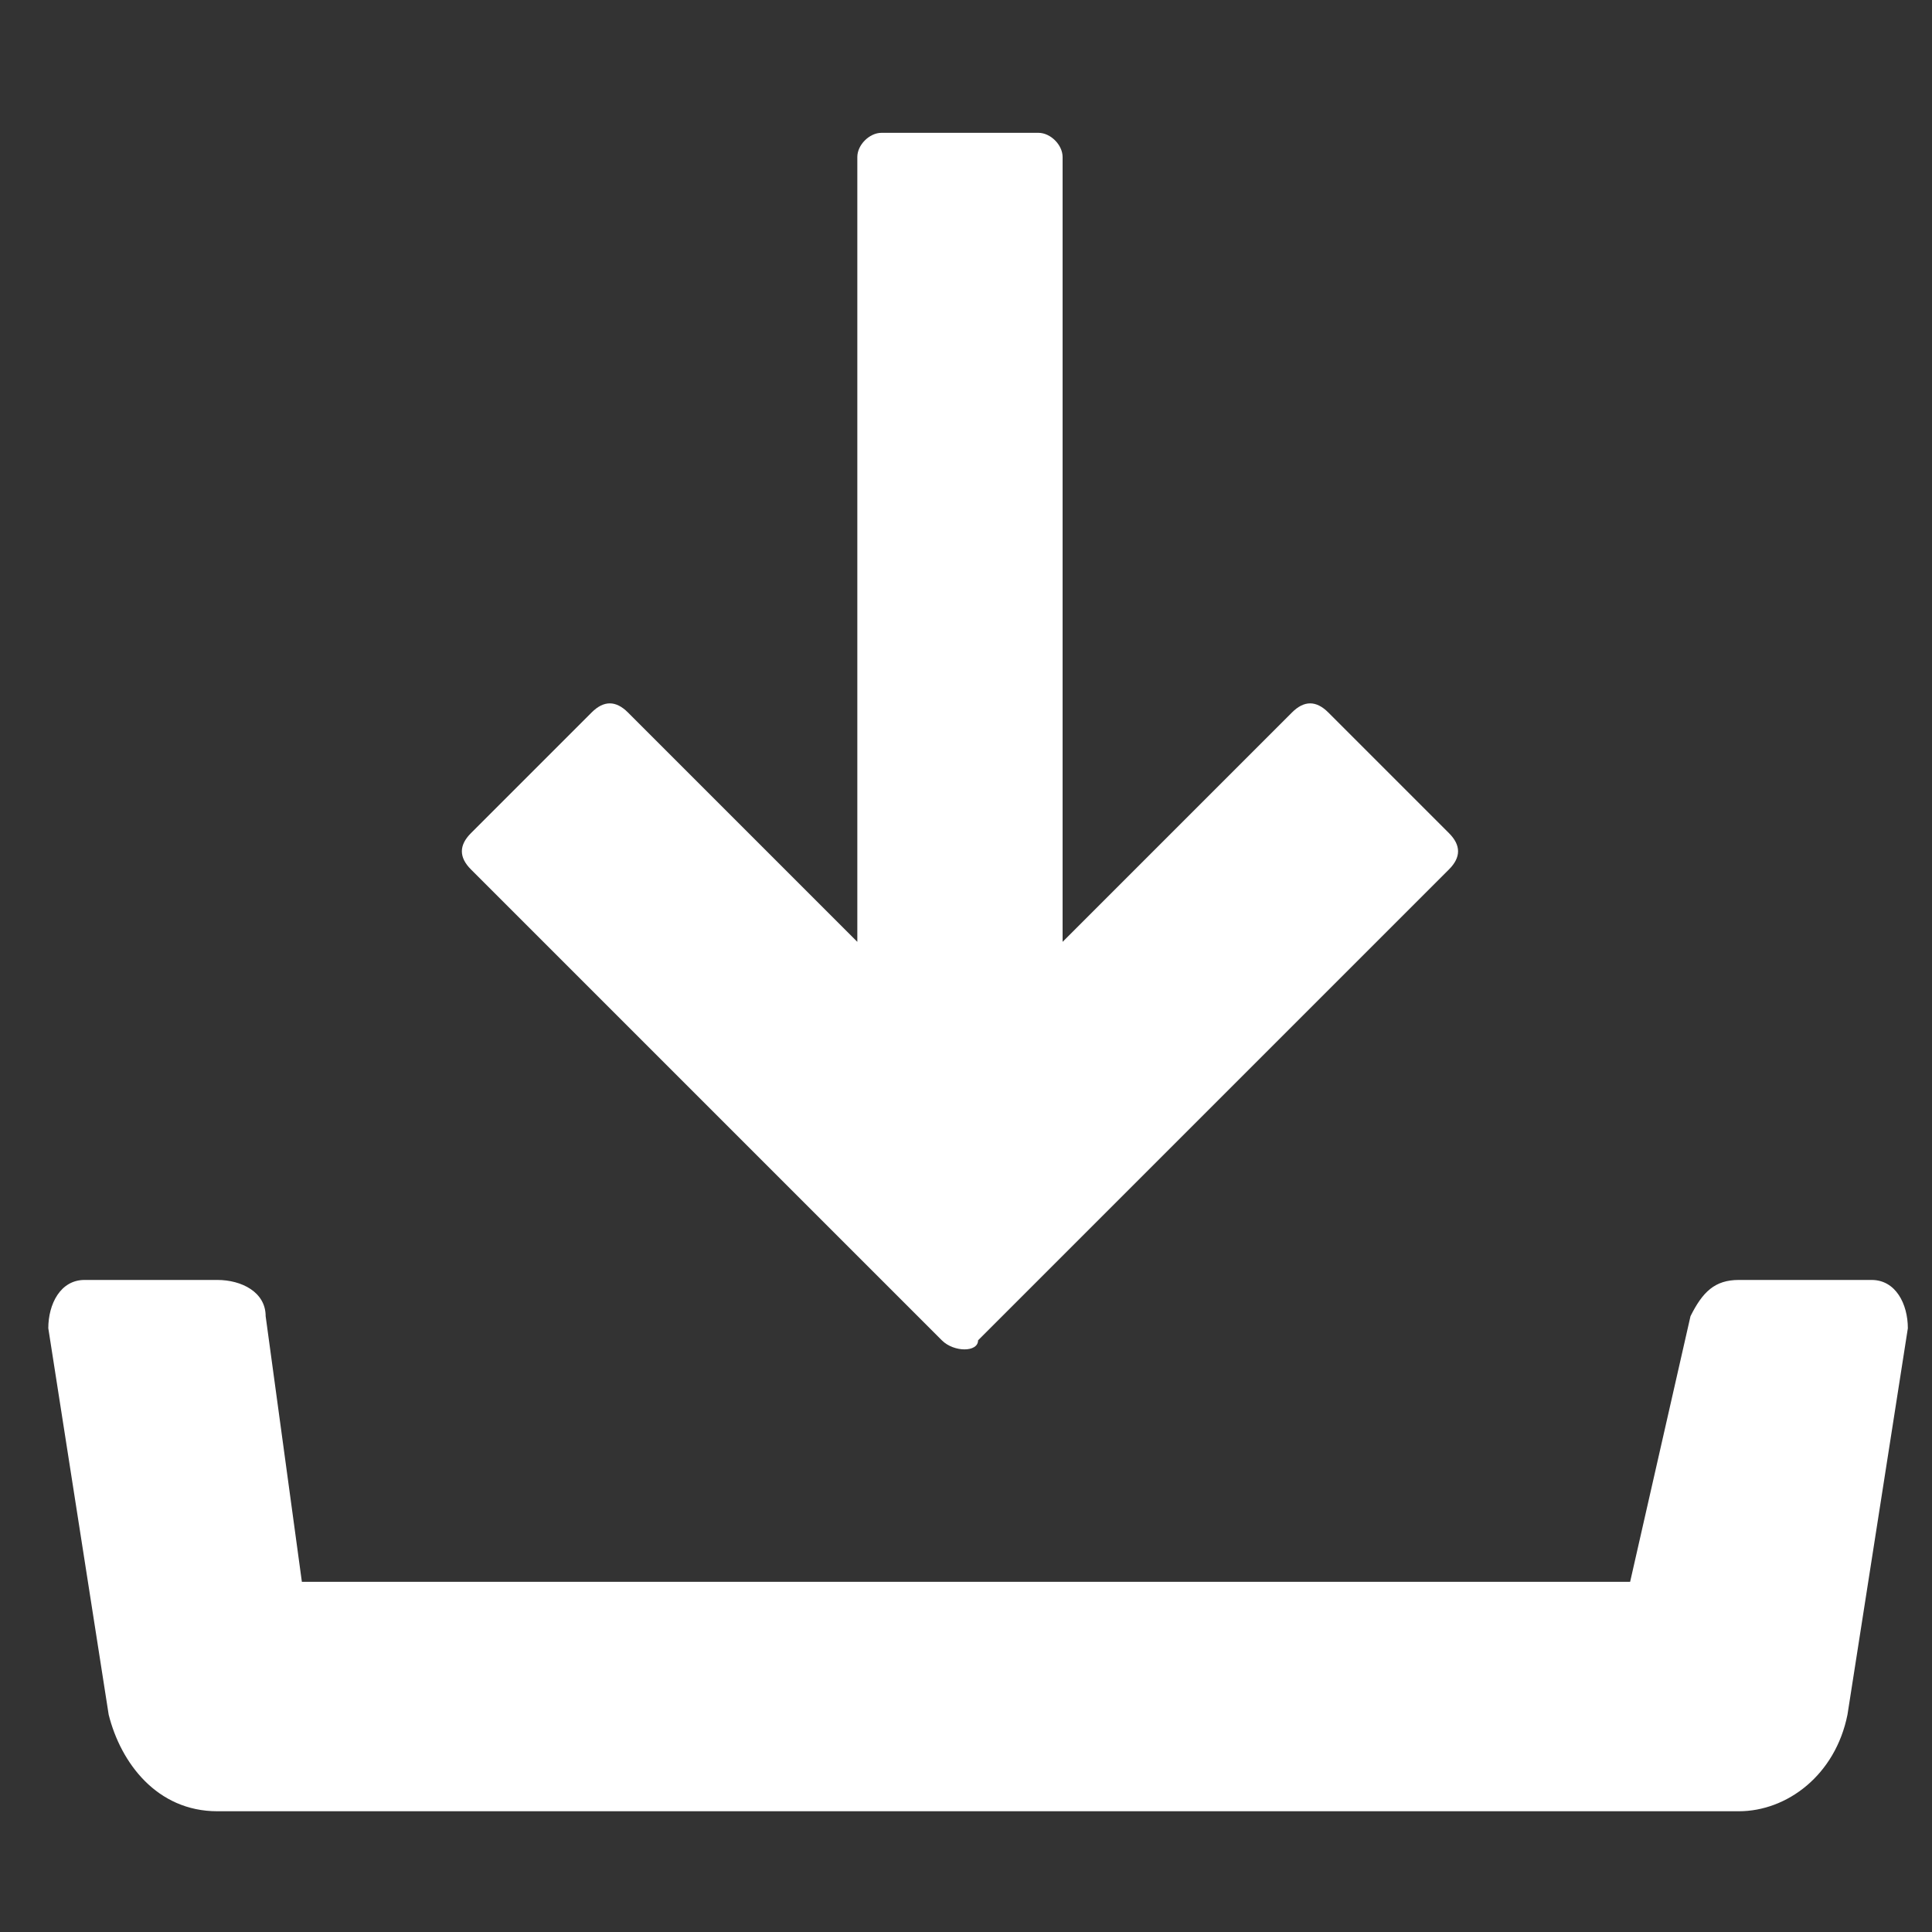
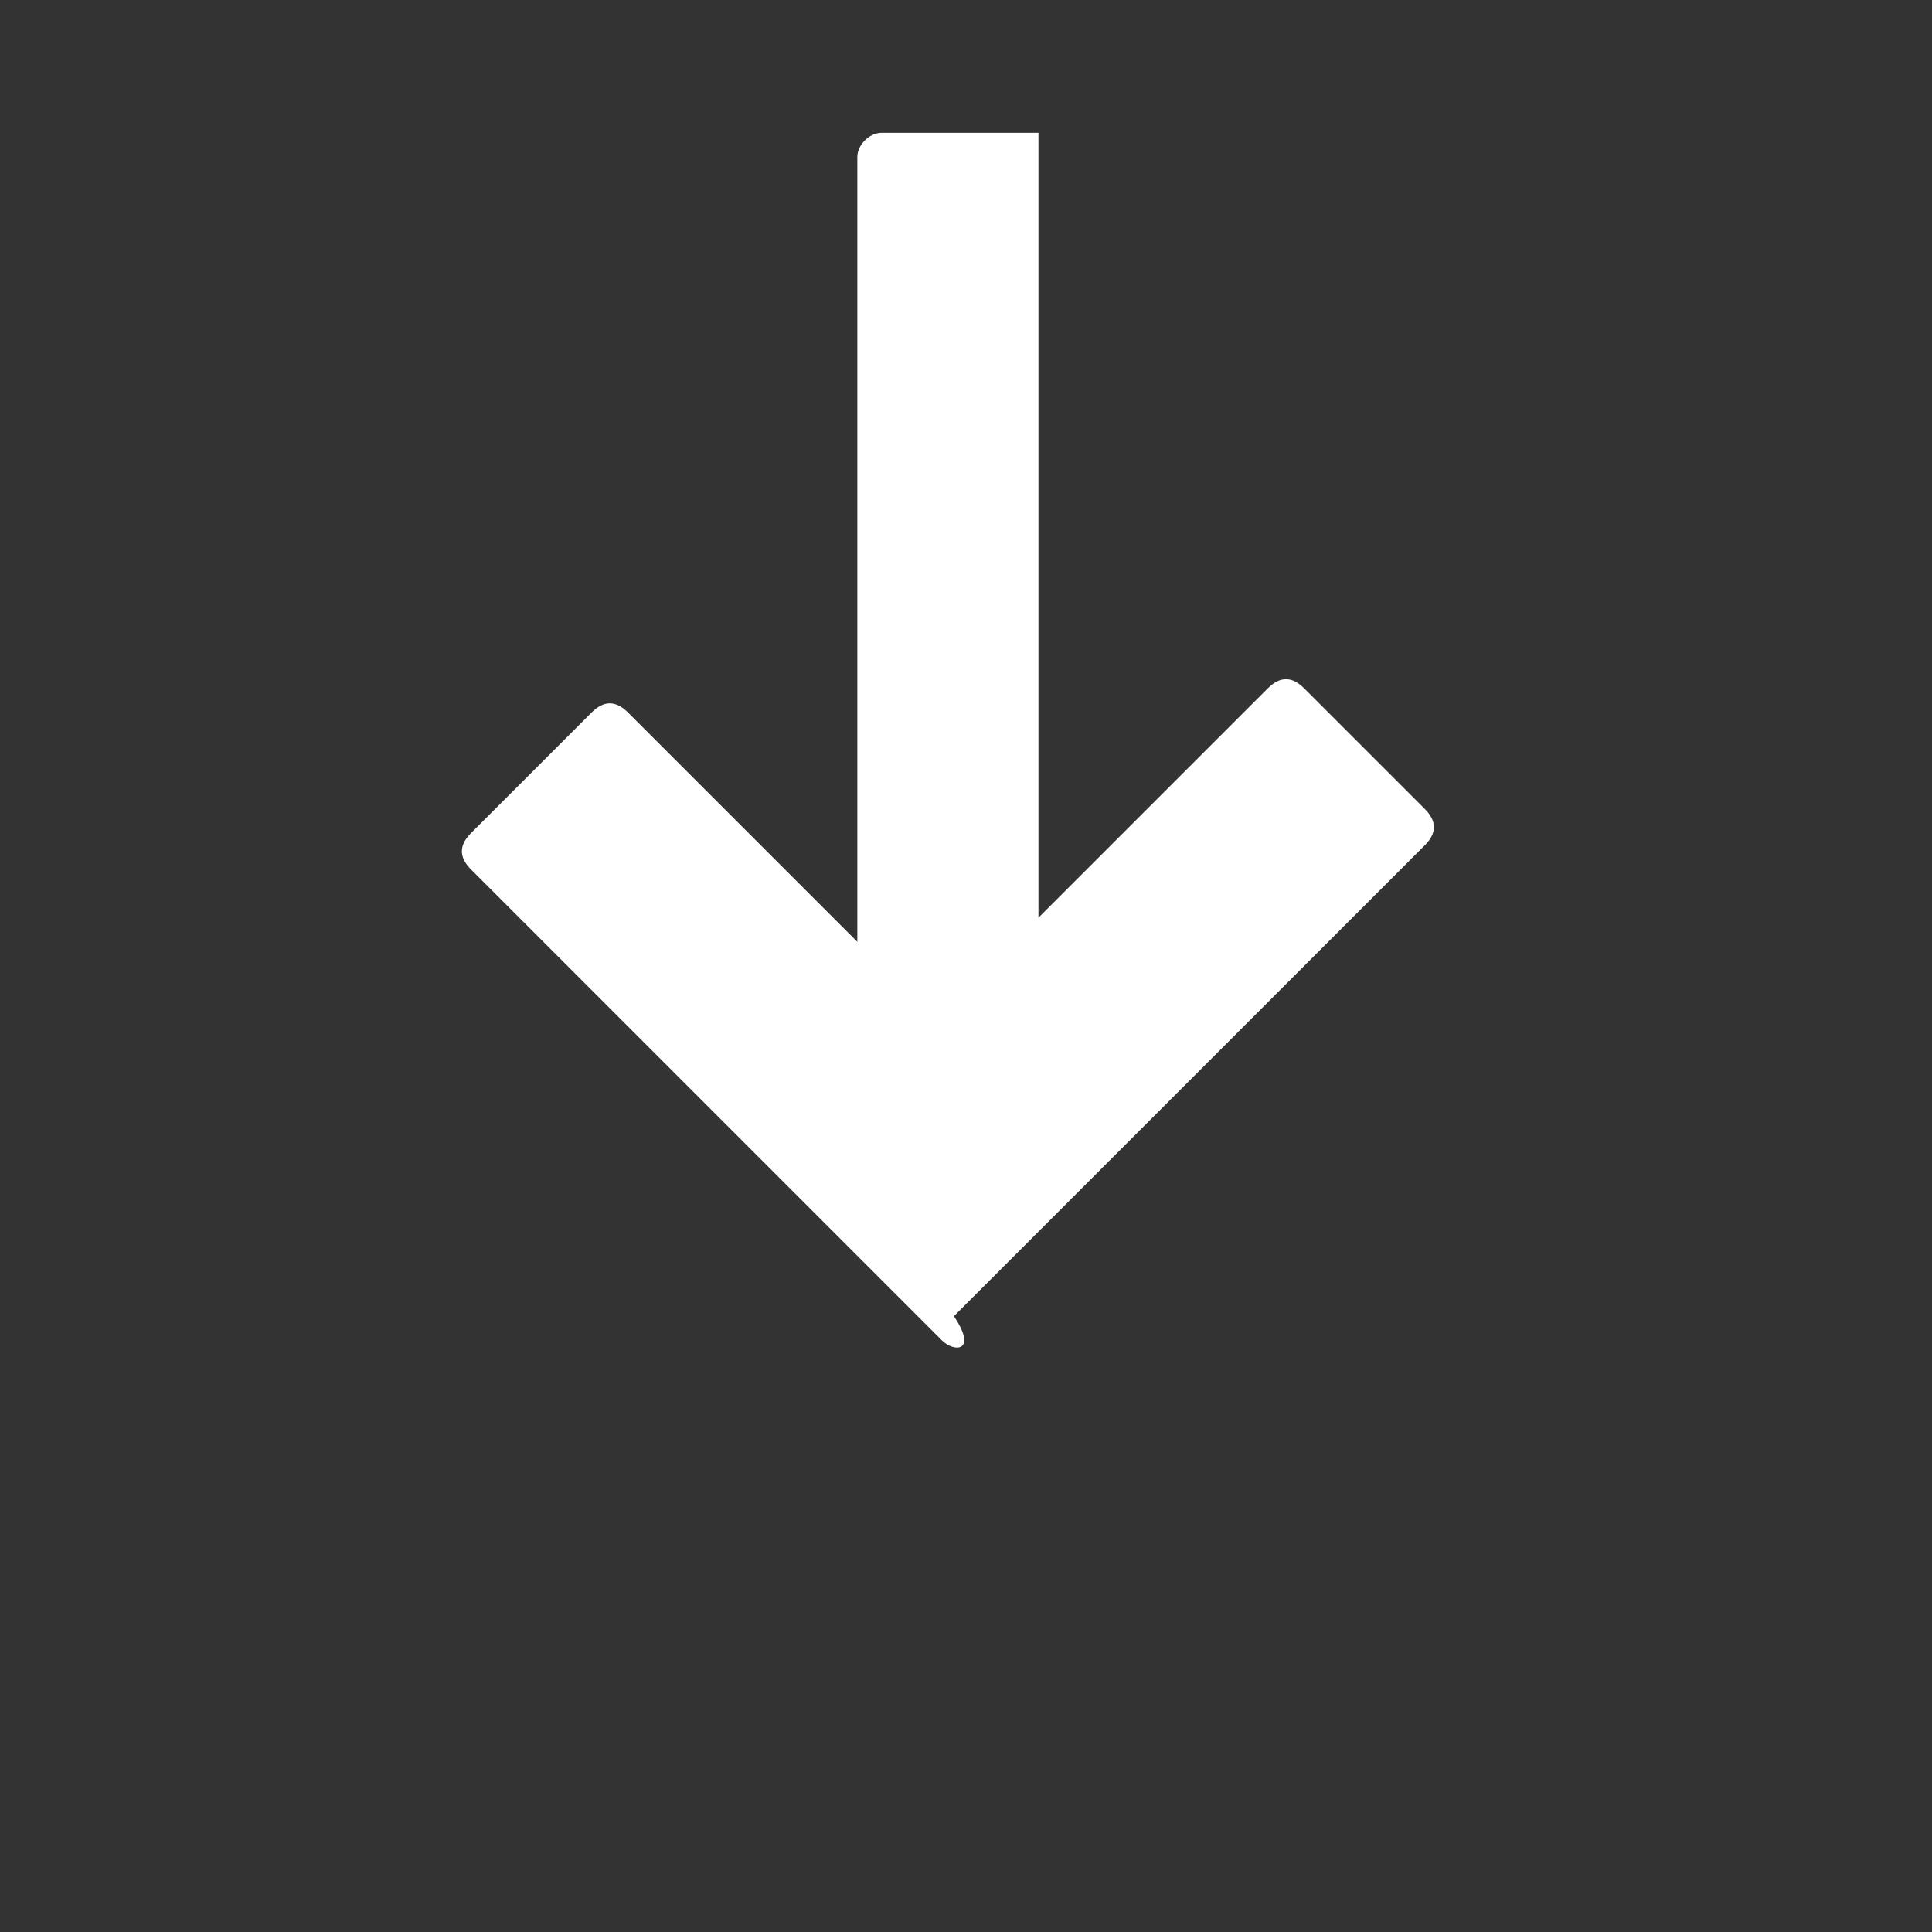
<svg xmlns="http://www.w3.org/2000/svg" version="1.1" id="Download" x="0px" y="0px" viewBox="0 0 16 16" style="enable-background:new 0 0 16 16;" xml:space="preserve">
  <rect x="0" y="0" width="16" height="16" fill="#333333" stroke="none" />
  <style type="text/css">
	.st0{fill:#FFFFFF;}
</style>
-   <path class="st0" d="M7.8,11.1L3.9,7.2C3.8,7.1,3.8,7,3.9,6.9l1-1c0.1-0.1,0.2-0.1,0.3,0l1.9,1.9V1.3c0-0.1,0.1-0.2,0.2-0.2h1.3  c0.1,0,0.2,0.1,0.2,0.2v6.5l1.9-1.9c0.1-0.1,0.2-0.1,0.3,0l1,1c0.1,0.1,0.1,0.2,0,0.3l-3.9,3.9C8.1,11.2,7.9,11.2,7.8,11.1z" />
-   <path class="st0" d="M13.5,13.1h-11l-0.3-2.2c0-0.2-0.2-0.3-0.4-0.3H0.7c-0.2,0-0.3,0.2-0.3,0.4l0.5,3.2c0.1,0.4,0.4,0.8,0.9,0.8  h12.6c0.4,0,0.8-0.3,0.9-0.8l0.5-3.2c0-0.2-0.1-0.4-0.3-0.4h-1.1c-0.2,0-0.3,0.1-0.4,0.3L13.5,13.1z" />
+   <path class="st0" d="M7.8,11.1L3.9,7.2C3.8,7.1,3.8,7,3.9,6.9l1-1c0.1-0.1,0.2-0.1,0.3,0l1.9,1.9V1.3c0-0.1,0.1-0.2,0.2-0.2h1.3  v6.5l1.9-1.9c0.1-0.1,0.2-0.1,0.3,0l1,1c0.1,0.1,0.1,0.2,0,0.3l-3.9,3.9C8.1,11.2,7.9,11.2,7.8,11.1z" />
</svg>